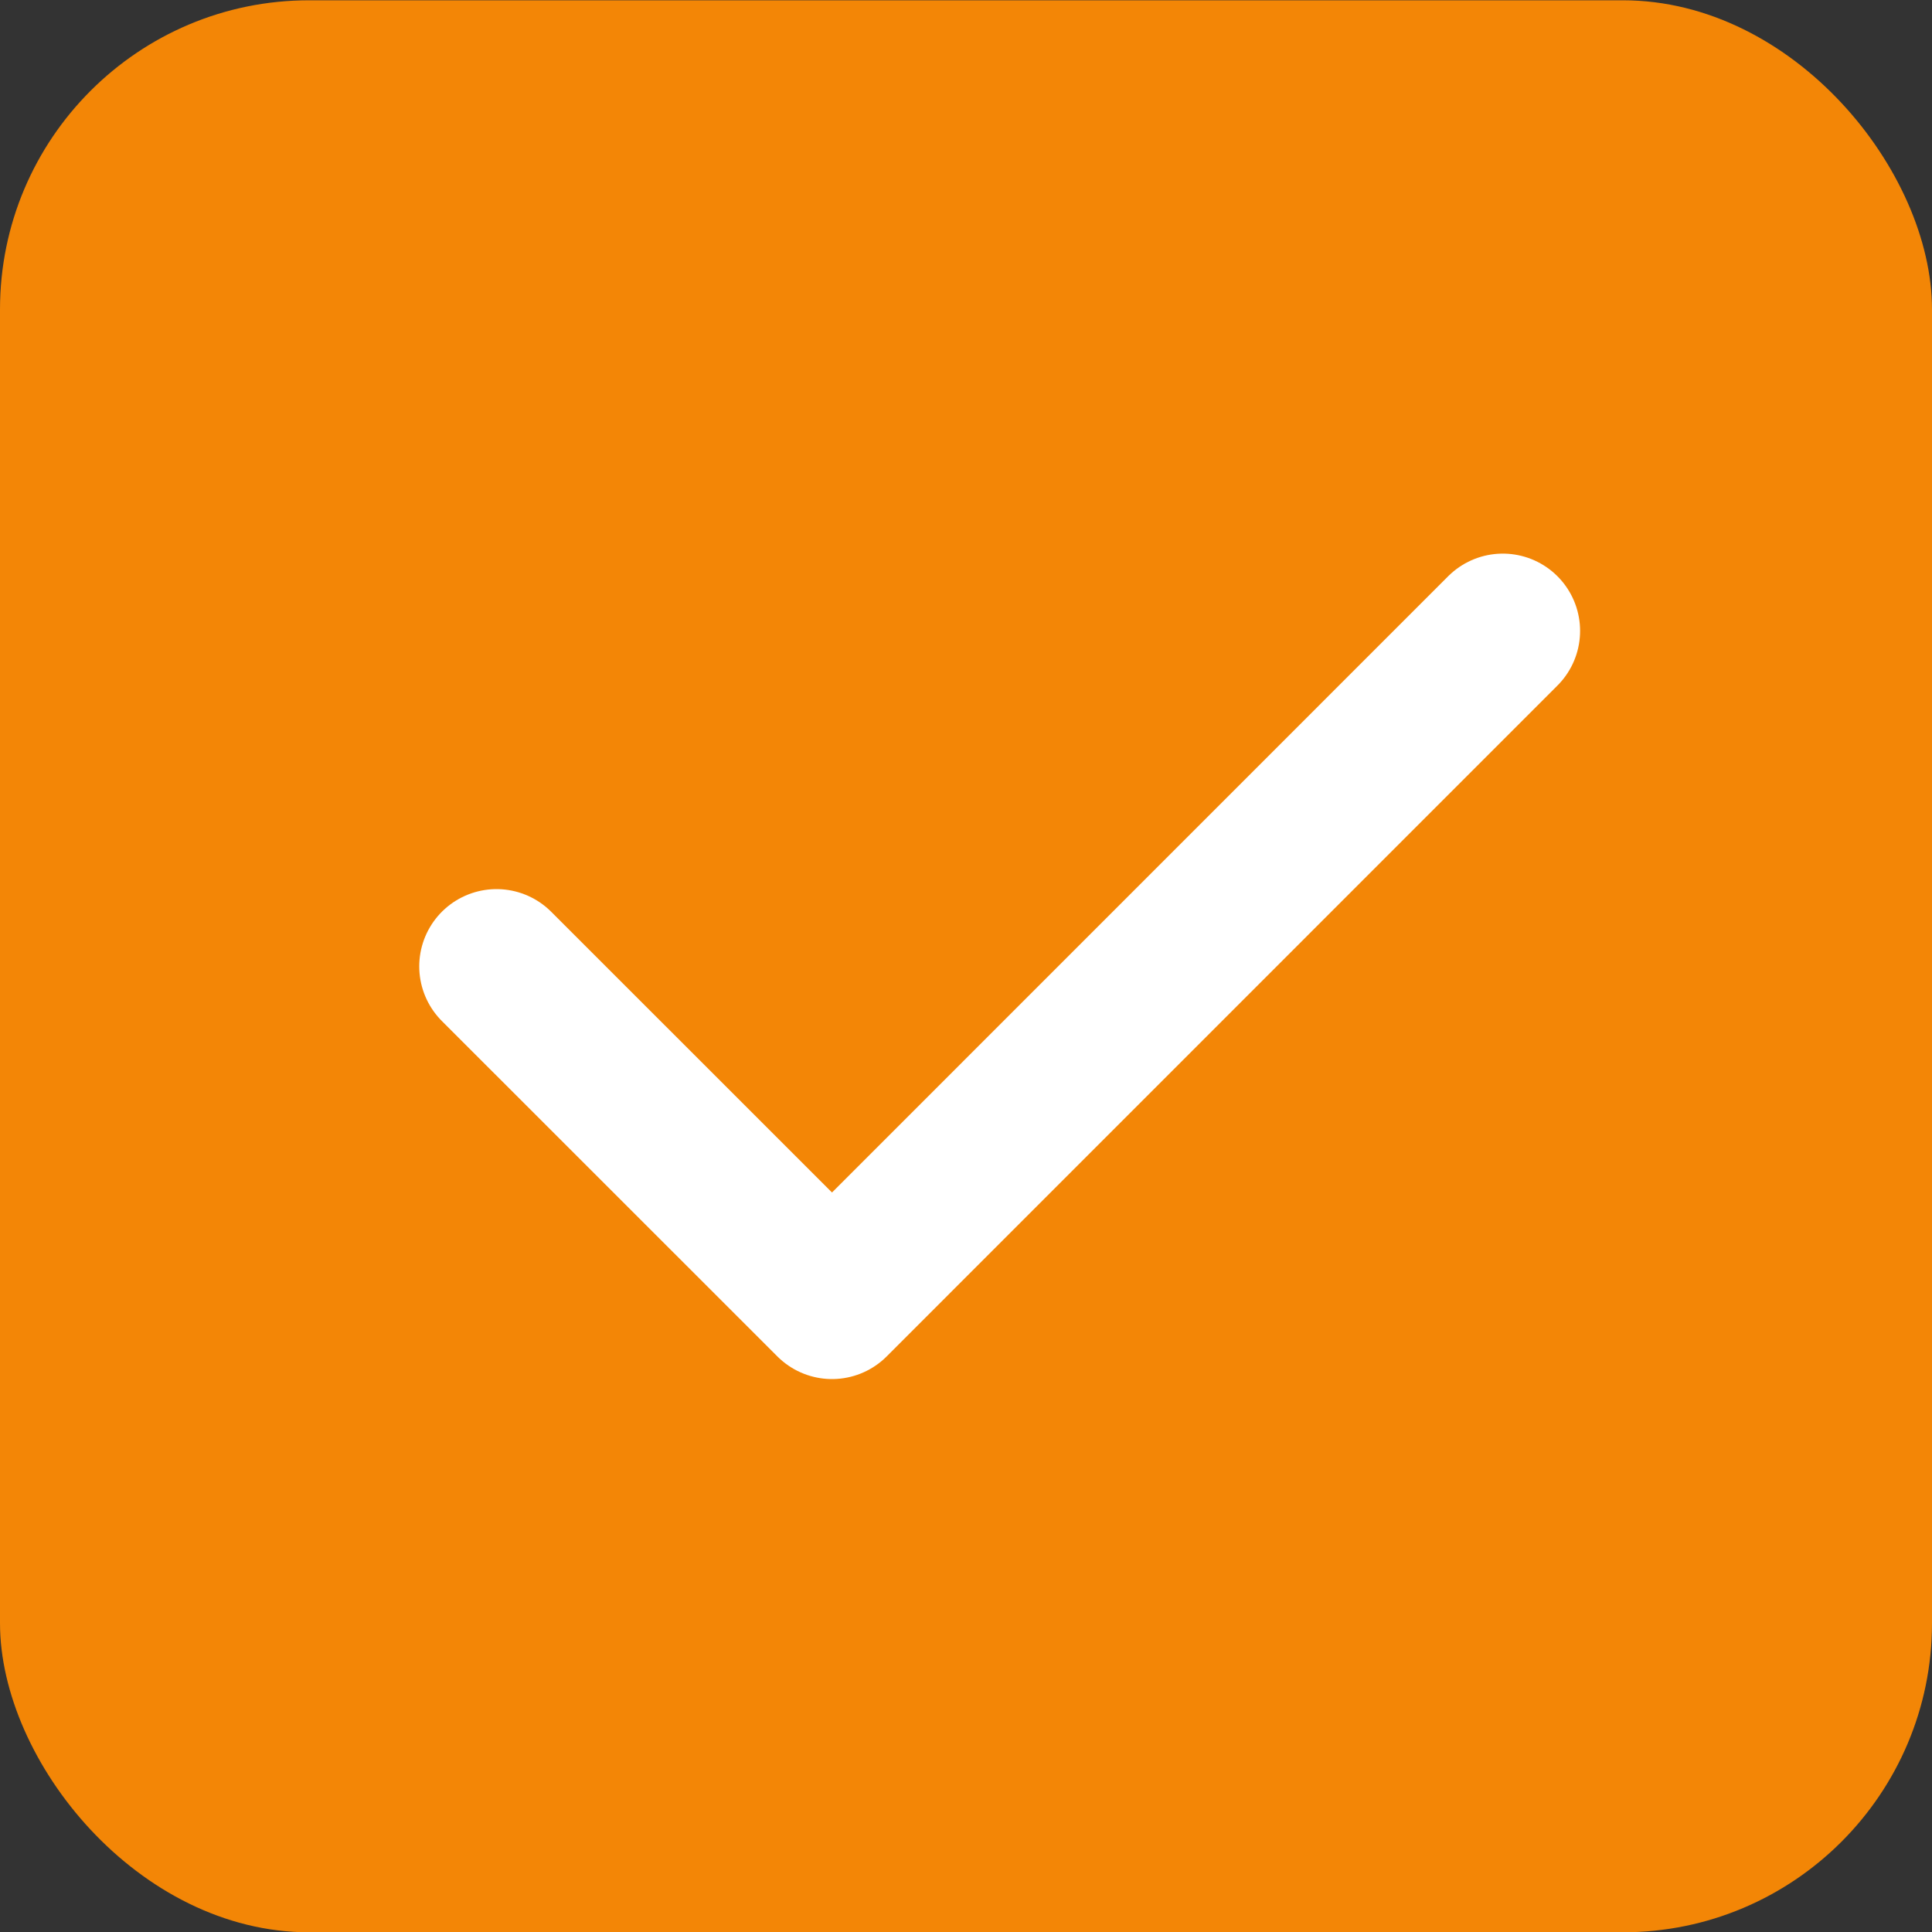
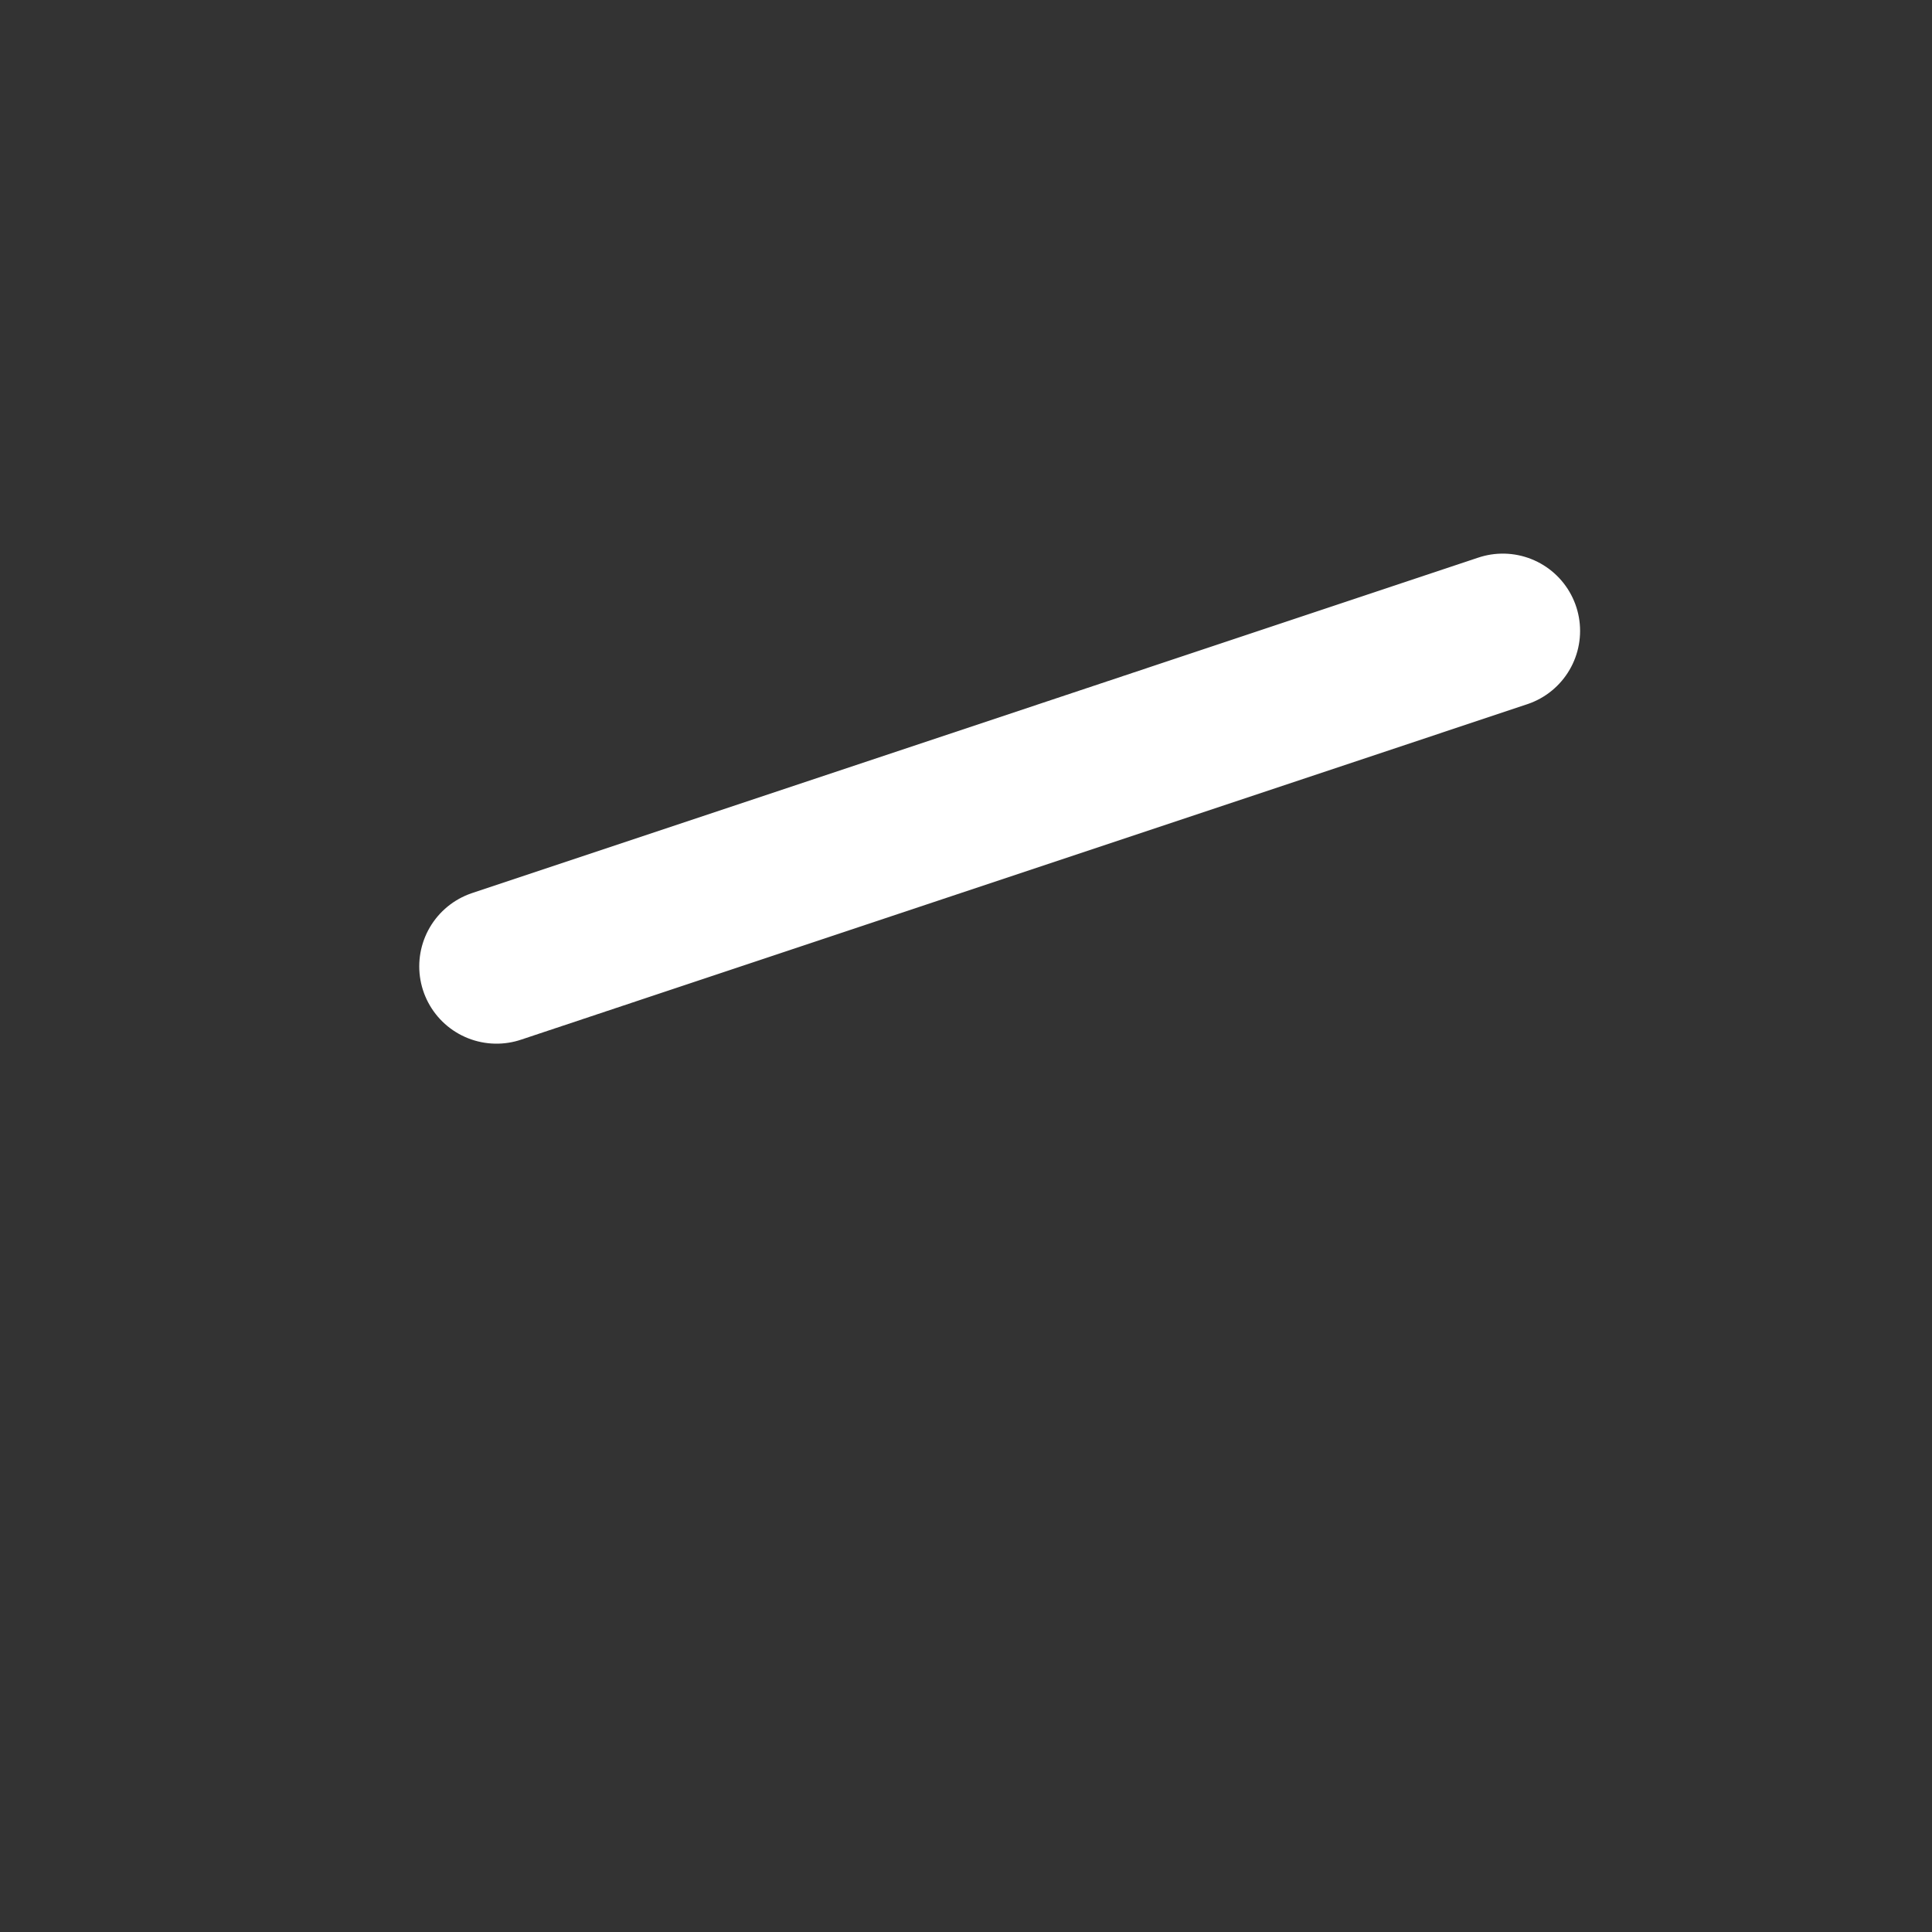
<svg xmlns="http://www.w3.org/2000/svg" width="20" height="20" viewBox="0 0 20 20" fill="none">
  <rect x="0" y="0" width="20" height="20" fill="#333333" stroke="none" />
  <g clip-path="url(#clip0_1080_2337)">
-     <rect y="0.003" width="20" height="20" rx="3.2" fill="#F38606" />
    <g clip-path="url(#clip1_1080_2337)">
-       <path d="M5.14 10.004L8.613 13.476L15.557 6.531" stroke="white" stroke-width="1.6" stroke-linecap="round" stroke-linejoin="round" />
+       <path d="M5.14 10.004L15.557 6.531" stroke="white" stroke-width="1.6" stroke-linecap="round" stroke-linejoin="round" />
    </g>
  </g>
  <defs>
    <clipPath id="clip0_1080_2337">
      <rect y="0.003" width="20" height="20" rx="3.2" fill="white" />
    </clipPath>
    <clipPath id="clip1_1080_2337">
      <rect width="16.667" height="16.667" fill="white" transform="translate(1.667 1.668)" />
    </clipPath>
  </defs>
</svg>